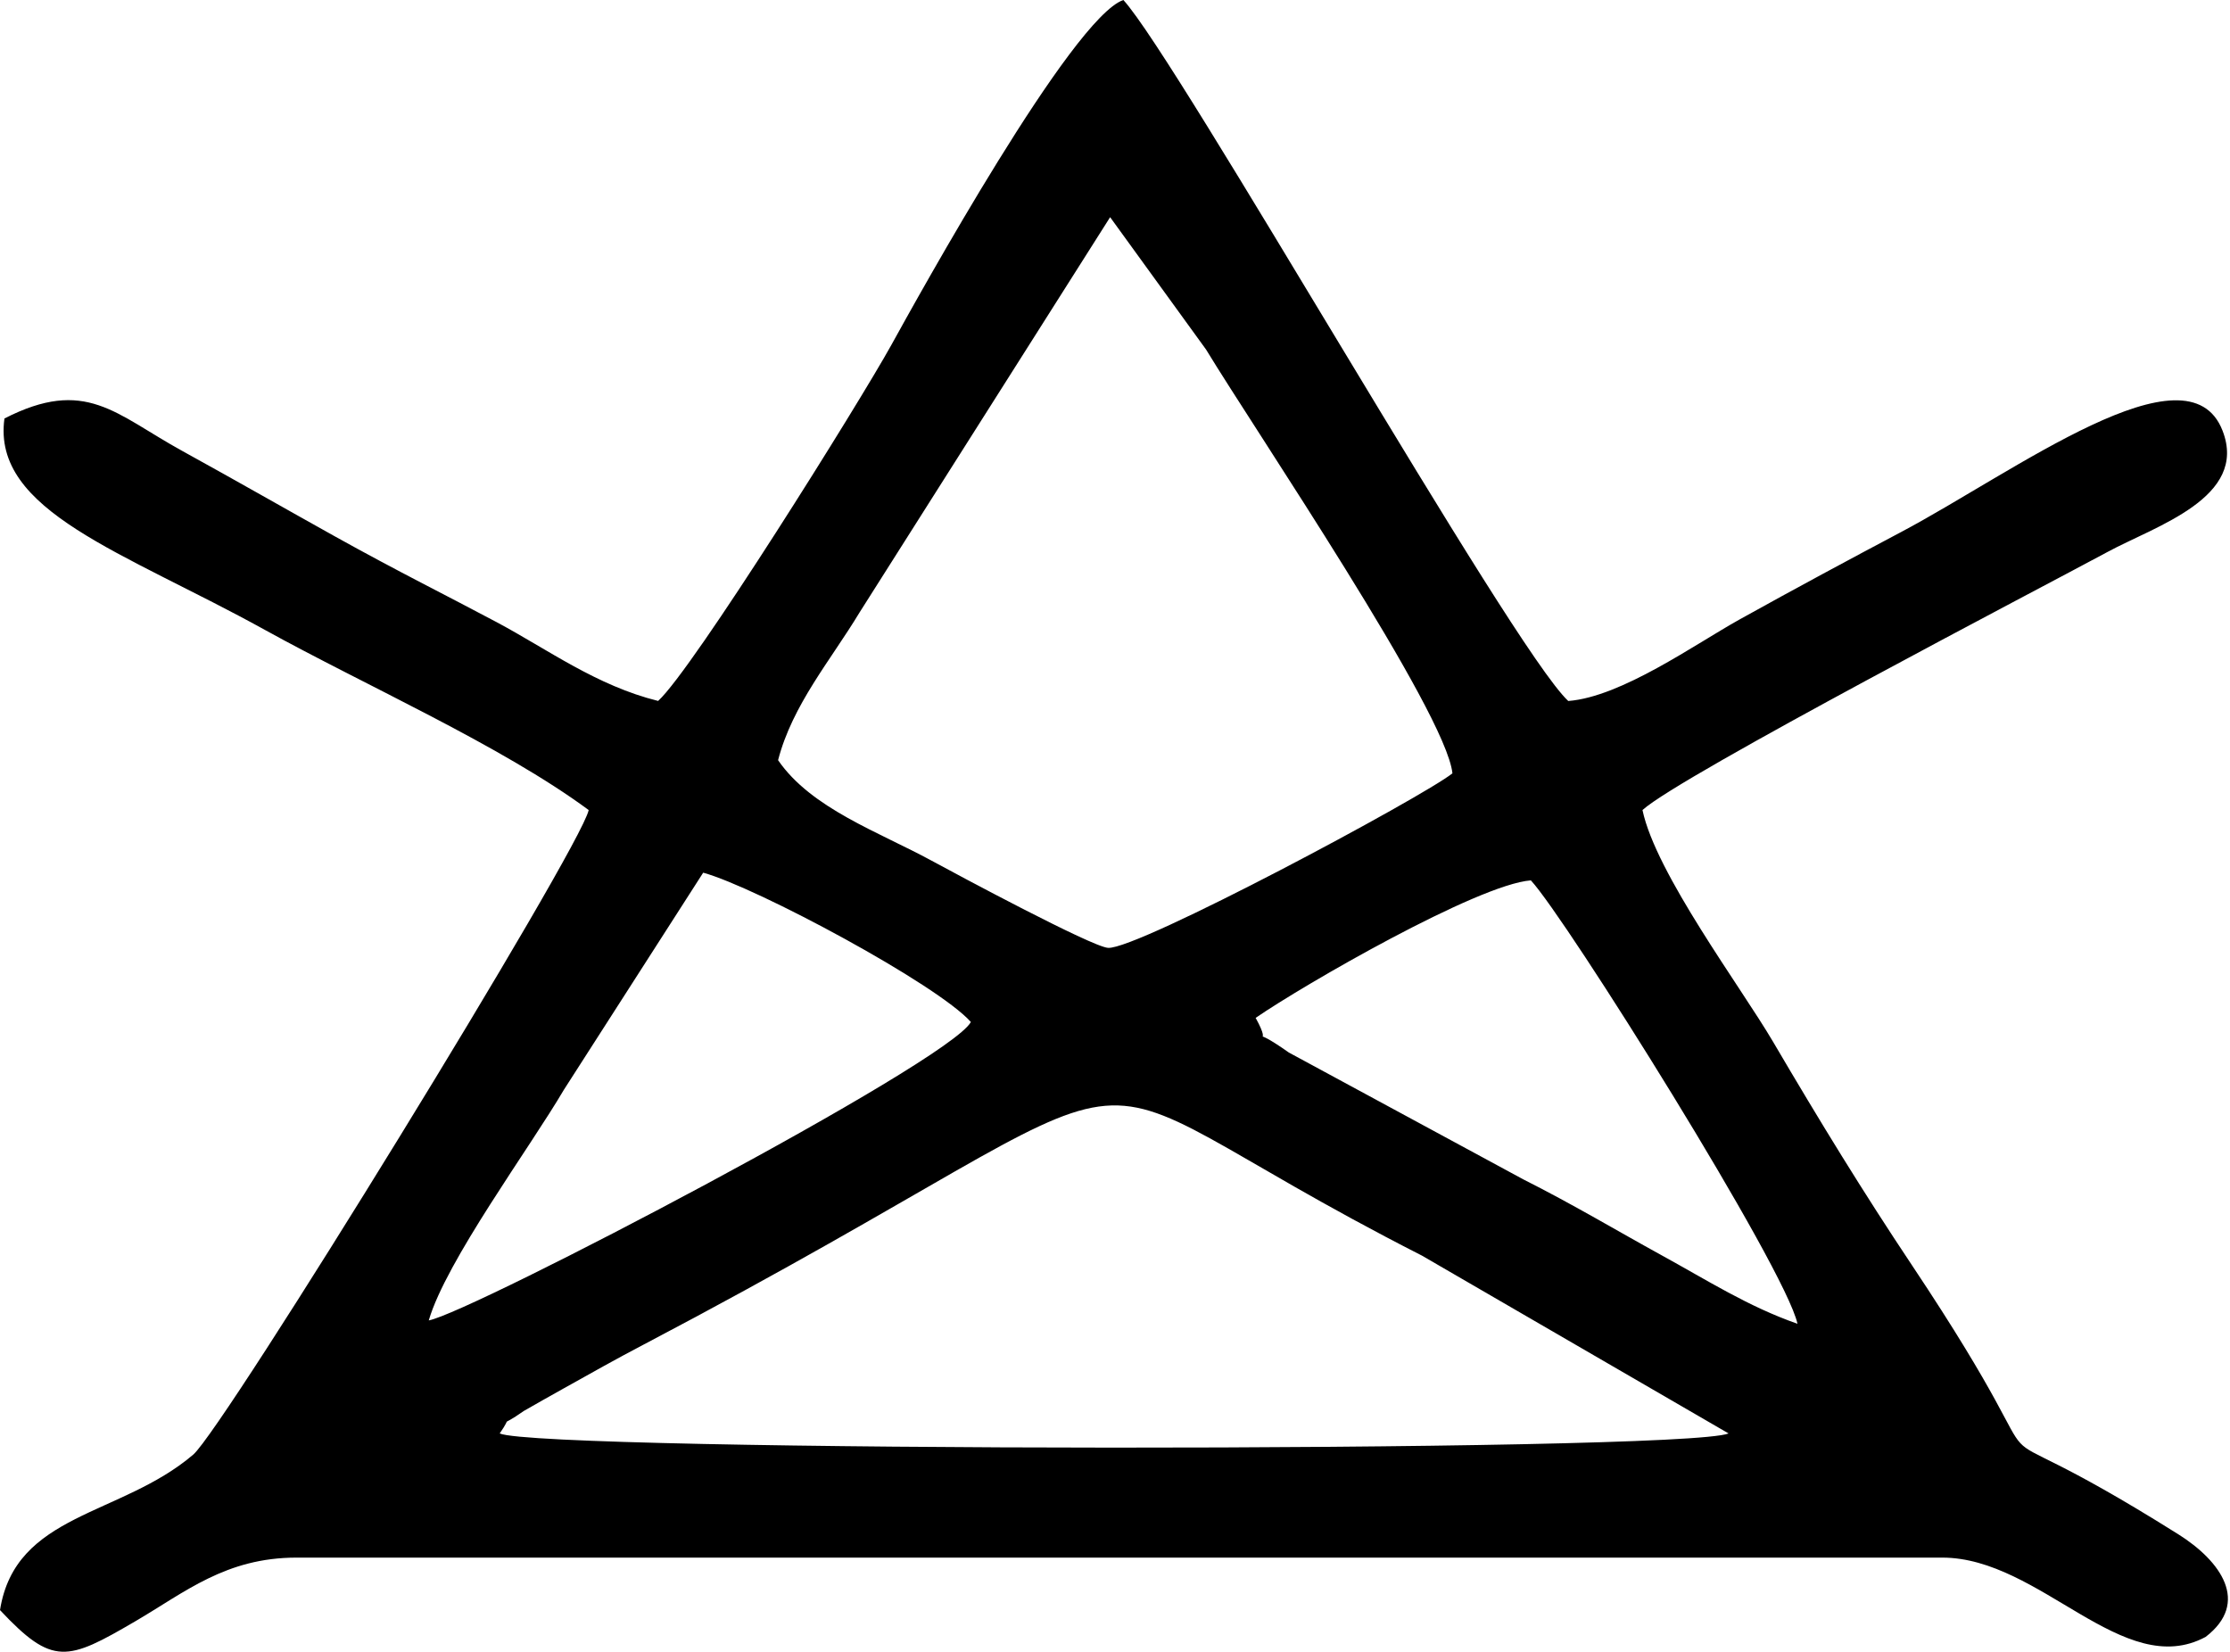
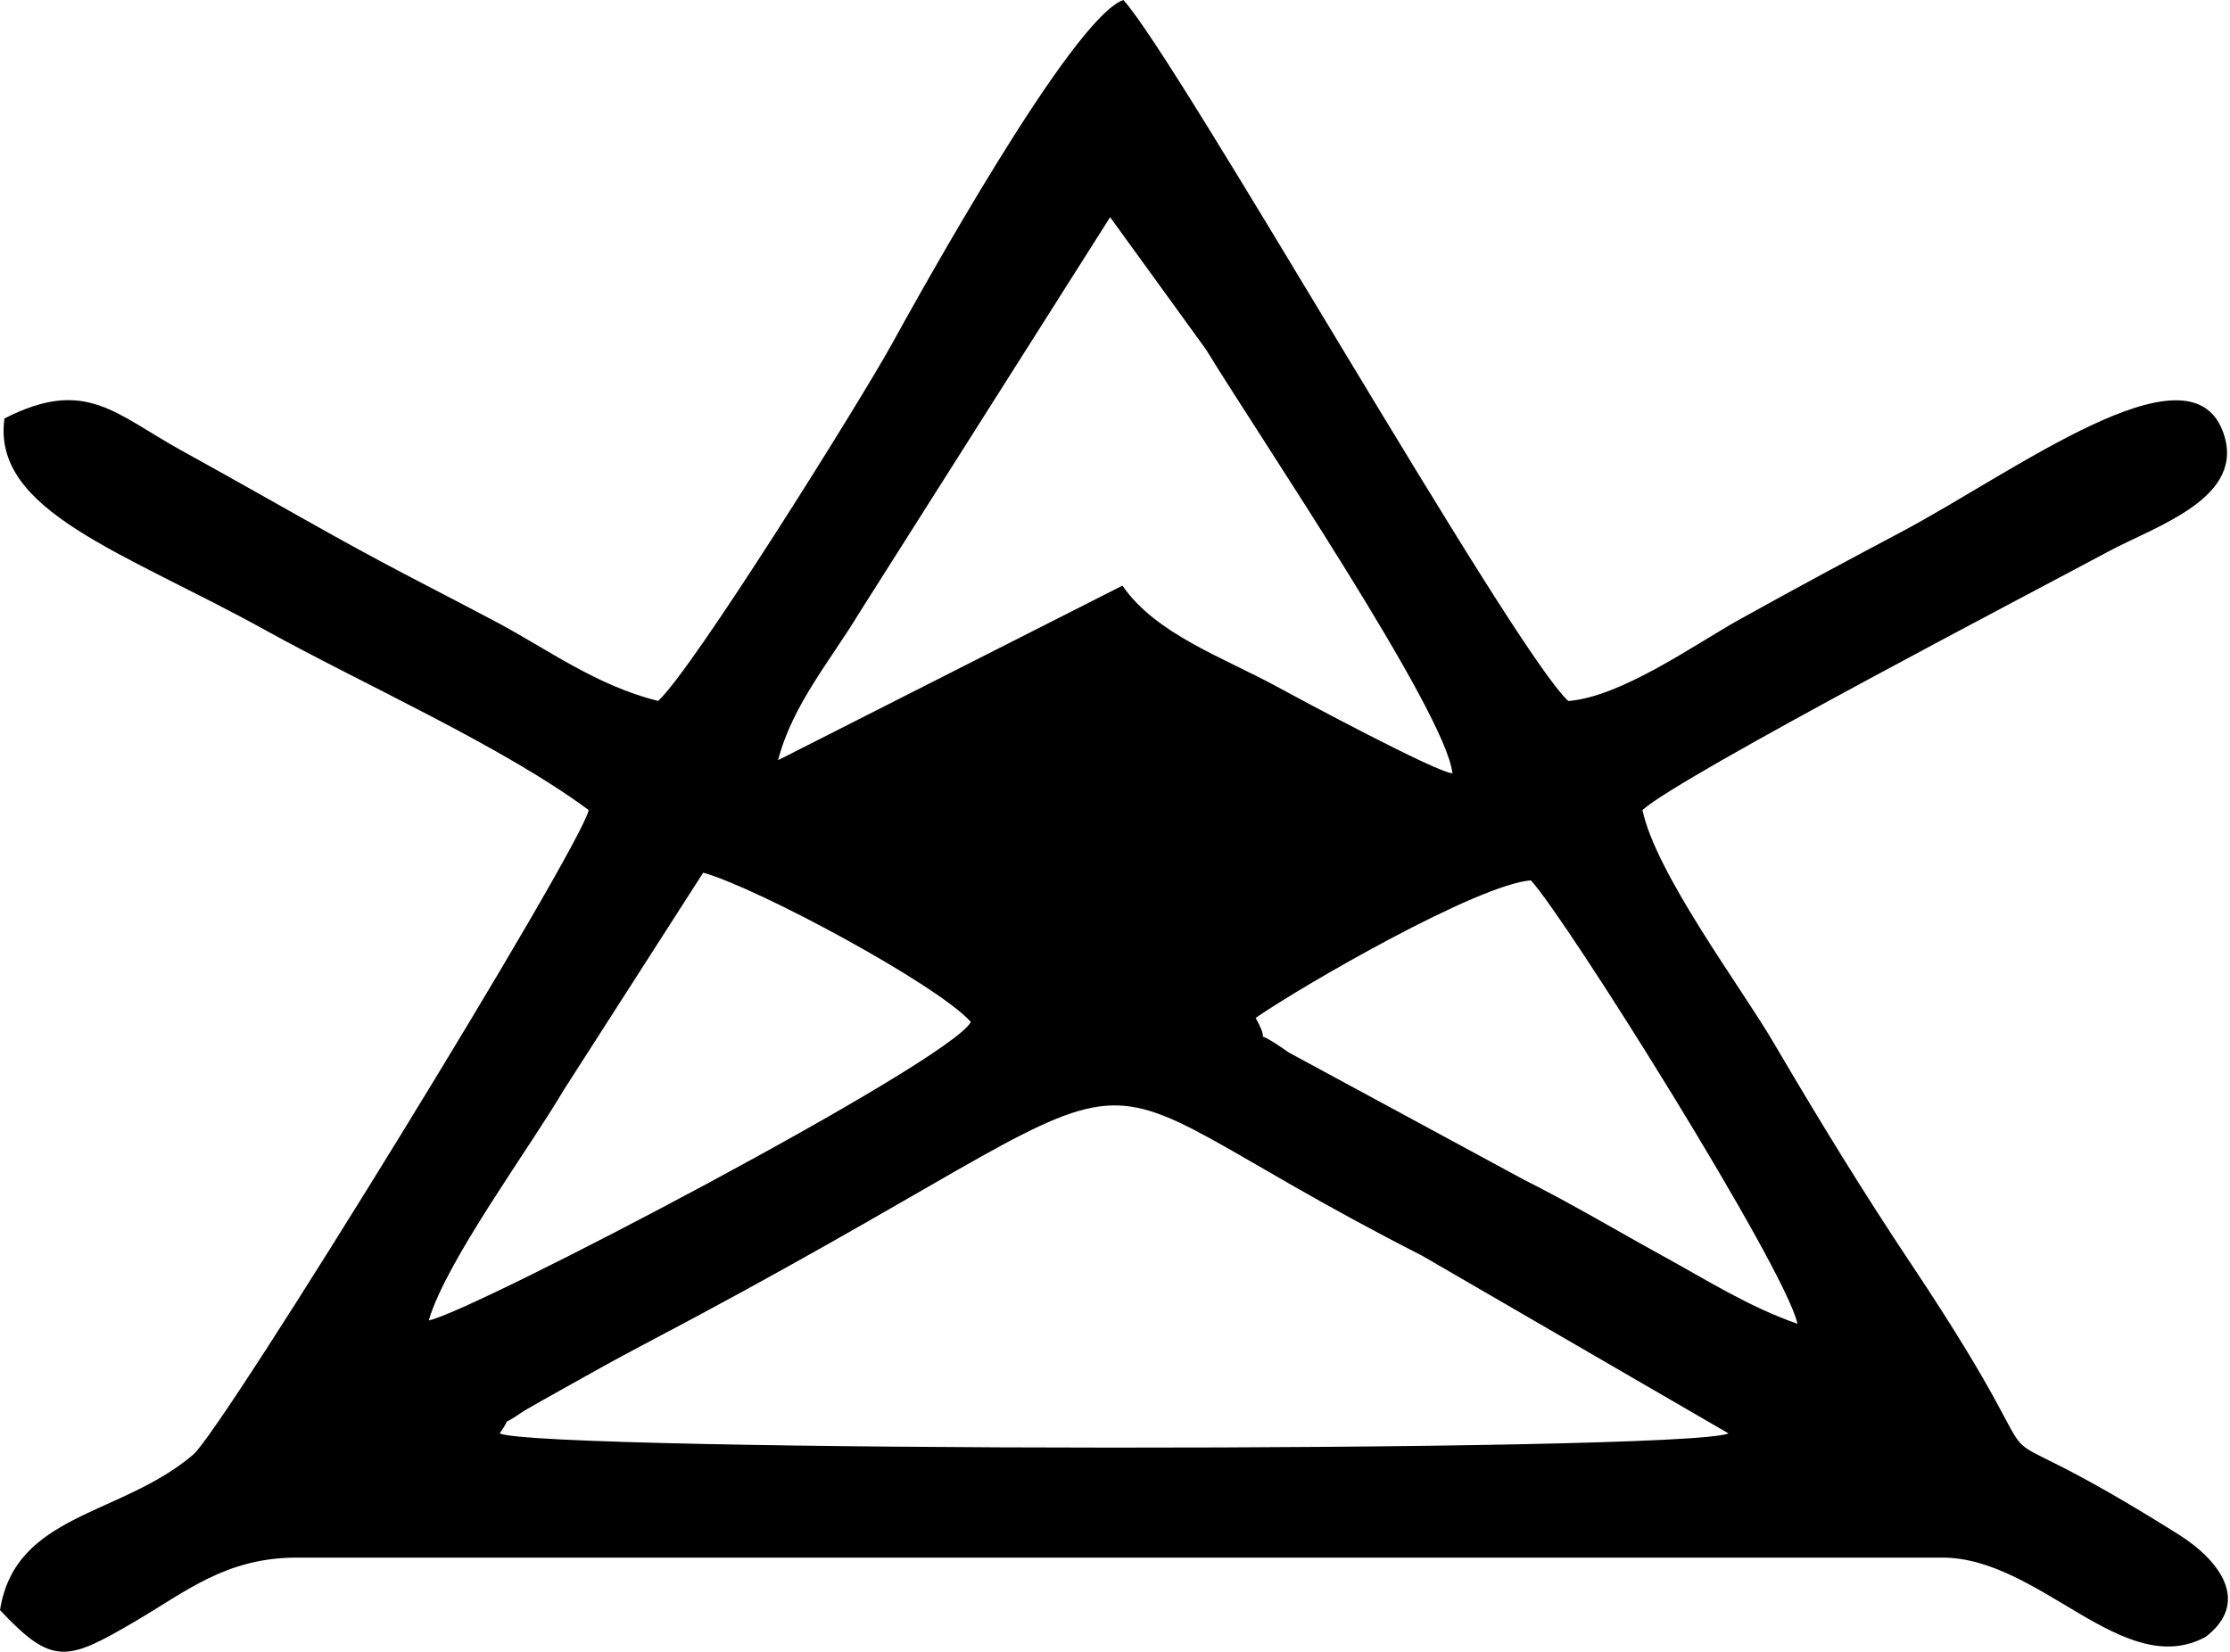
<svg xmlns="http://www.w3.org/2000/svg" width="100%" height="100%" viewBox="0 0 108 80" version="1.1" xml:space="preserve" style="fill-rule:evenodd;clip-rule:evenodd;stroke-linejoin:round;stroke-miterlimit:2;">
-   <path d="M24.201,69.422c0.703,-1.014 -0.149,-0.168 1.169,-1.09c0.064,-0.045 1.79,-1.013 1.922,-1.087c1.446,-0.806 2.442,-1.373 3.885,-2.13c28.343,-14.893 17.856,-14.406 37.688,-4.306l14.852,8.613c-2.323,0.938 -57.522,0.892 -59.516,0Zm-3.436,-5.474c0.837,-2.87 4.889,-8.35 6.543,-11.168l6.748,-10.516c2.581,0.708 11.352,5.413 12.964,7.232c-1.093,1.982 -24.209,14.073 -26.255,14.452Zm40.046,-14.652c2.316,-1.595 10.743,-6.459 13.329,-6.66c1.698,1.824 12.334,18.787 12.913,21.475c-2.402,-0.842 -4.312,-2.075 -6.658,-3.361c-2.042,-1.121 -4.199,-2.414 -6.629,-3.637l-11.347,-6.139c-2.17,-1.529 -0.671,0.019 -1.608,-1.678Zm-23.128,-12.481c0.695,-2.685 2.555,-4.848 3.943,-7.15l12.138,-19.147l4.646,6.41c2.431,4.002 11.619,17.553 11.932,20.524c-1.428,1.143 -15.25,8.546 -16.677,8.453c-0.792,-0.052 -7.343,-3.567 -8.546,-4.222c-2.543,-1.385 -5.831,-2.528 -7.436,-4.868Zm-5.81,-2.869c-2.985,-0.741 -5.322,-2.482 -7.817,-3.813c-2.44,-1.301 -4.755,-2.44 -7.864,-4.171c-2.344,-1.305 -4.67,-2.638 -7.37,-4.126c-3.25,-1.788 -4.675,-3.581 -8.607,-1.569c-0.618,4.486 5.757,6.45 12.609,10.236c4.871,2.693 11.464,5.607 15.686,8.728c-0.378,1.854 -17.666,29.949 -19.153,31.217c-3.517,2.997 -8.611,2.822 -9.357,7.529c2.556,2.725 3.256,2.468 6.556,0.54c2.414,-1.412 4.382,-3.082 7.808,-3.082l79.701,-0c4.748,-0 8.766,5.987 12.755,3.84c2.158,-1.658 0.75,-3.668 -1.332,-4.975c-11.92,-7.483 -4.152,0.078 -12.904,-13.045c-2.365,-3.547 -4.396,-6.857 -6.713,-10.801c-1.563,-2.66 -5.682,-8.158 -6.325,-11.223c1.806,-1.654 19.667,-10.954 22.537,-12.508c2.304,-1.246 6.816,-2.625 5.555,-5.868c-1.683,-4.327 -10.077,2.004 -15.566,4.911c-2.379,1.259 -5.146,2.745 -7.825,4.235c-2.182,1.215 -5.718,3.747 -8.296,3.948c-2.747,-2.551 -18.899,-31.055 -21.546,-33.949c-2.487,0.858 -9.944,14.368 -11.24,16.712c-1.538,2.78 -9.609,15.706 -11.292,17.234Z" />
+   <path d="M24.201,69.422c0.703,-1.014 -0.149,-0.168 1.169,-1.09c0.064,-0.045 1.79,-1.013 1.922,-1.087c1.446,-0.806 2.442,-1.373 3.885,-2.13c28.343,-14.893 17.856,-14.406 37.688,-4.306l14.852,8.613c-2.323,0.938 -57.522,0.892 -59.516,0Zm-3.436,-5.474c0.837,-2.87 4.889,-8.35 6.543,-11.168l6.748,-10.516c2.581,0.708 11.352,5.413 12.964,7.232c-1.093,1.982 -24.209,14.073 -26.255,14.452Zm40.046,-14.652c2.316,-1.595 10.743,-6.459 13.329,-6.66c1.698,1.824 12.334,18.787 12.913,21.475c-2.402,-0.842 -4.312,-2.075 -6.658,-3.361c-2.042,-1.121 -4.199,-2.414 -6.629,-3.637l-11.347,-6.139c-2.17,-1.529 -0.671,0.019 -1.608,-1.678Zm-23.128,-12.481c0.695,-2.685 2.555,-4.848 3.943,-7.15l12.138,-19.147l4.646,6.41c2.431,4.002 11.619,17.553 11.932,20.524c-0.792,-0.052 -7.343,-3.567 -8.546,-4.222c-2.543,-1.385 -5.831,-2.528 -7.436,-4.868Zm-5.81,-2.869c-2.985,-0.741 -5.322,-2.482 -7.817,-3.813c-2.44,-1.301 -4.755,-2.44 -7.864,-4.171c-2.344,-1.305 -4.67,-2.638 -7.37,-4.126c-3.25,-1.788 -4.675,-3.581 -8.607,-1.569c-0.618,4.486 5.757,6.45 12.609,10.236c4.871,2.693 11.464,5.607 15.686,8.728c-0.378,1.854 -17.666,29.949 -19.153,31.217c-3.517,2.997 -8.611,2.822 -9.357,7.529c2.556,2.725 3.256,2.468 6.556,0.54c2.414,-1.412 4.382,-3.082 7.808,-3.082l79.701,-0c4.748,-0 8.766,5.987 12.755,3.84c2.158,-1.658 0.75,-3.668 -1.332,-4.975c-11.92,-7.483 -4.152,0.078 -12.904,-13.045c-2.365,-3.547 -4.396,-6.857 -6.713,-10.801c-1.563,-2.66 -5.682,-8.158 -6.325,-11.223c1.806,-1.654 19.667,-10.954 22.537,-12.508c2.304,-1.246 6.816,-2.625 5.555,-5.868c-1.683,-4.327 -10.077,2.004 -15.566,4.911c-2.379,1.259 -5.146,2.745 -7.825,4.235c-2.182,1.215 -5.718,3.747 -8.296,3.948c-2.747,-2.551 -18.899,-31.055 -21.546,-33.949c-2.487,0.858 -9.944,14.368 -11.24,16.712c-1.538,2.78 -9.609,15.706 -11.292,17.234Z" />
</svg>